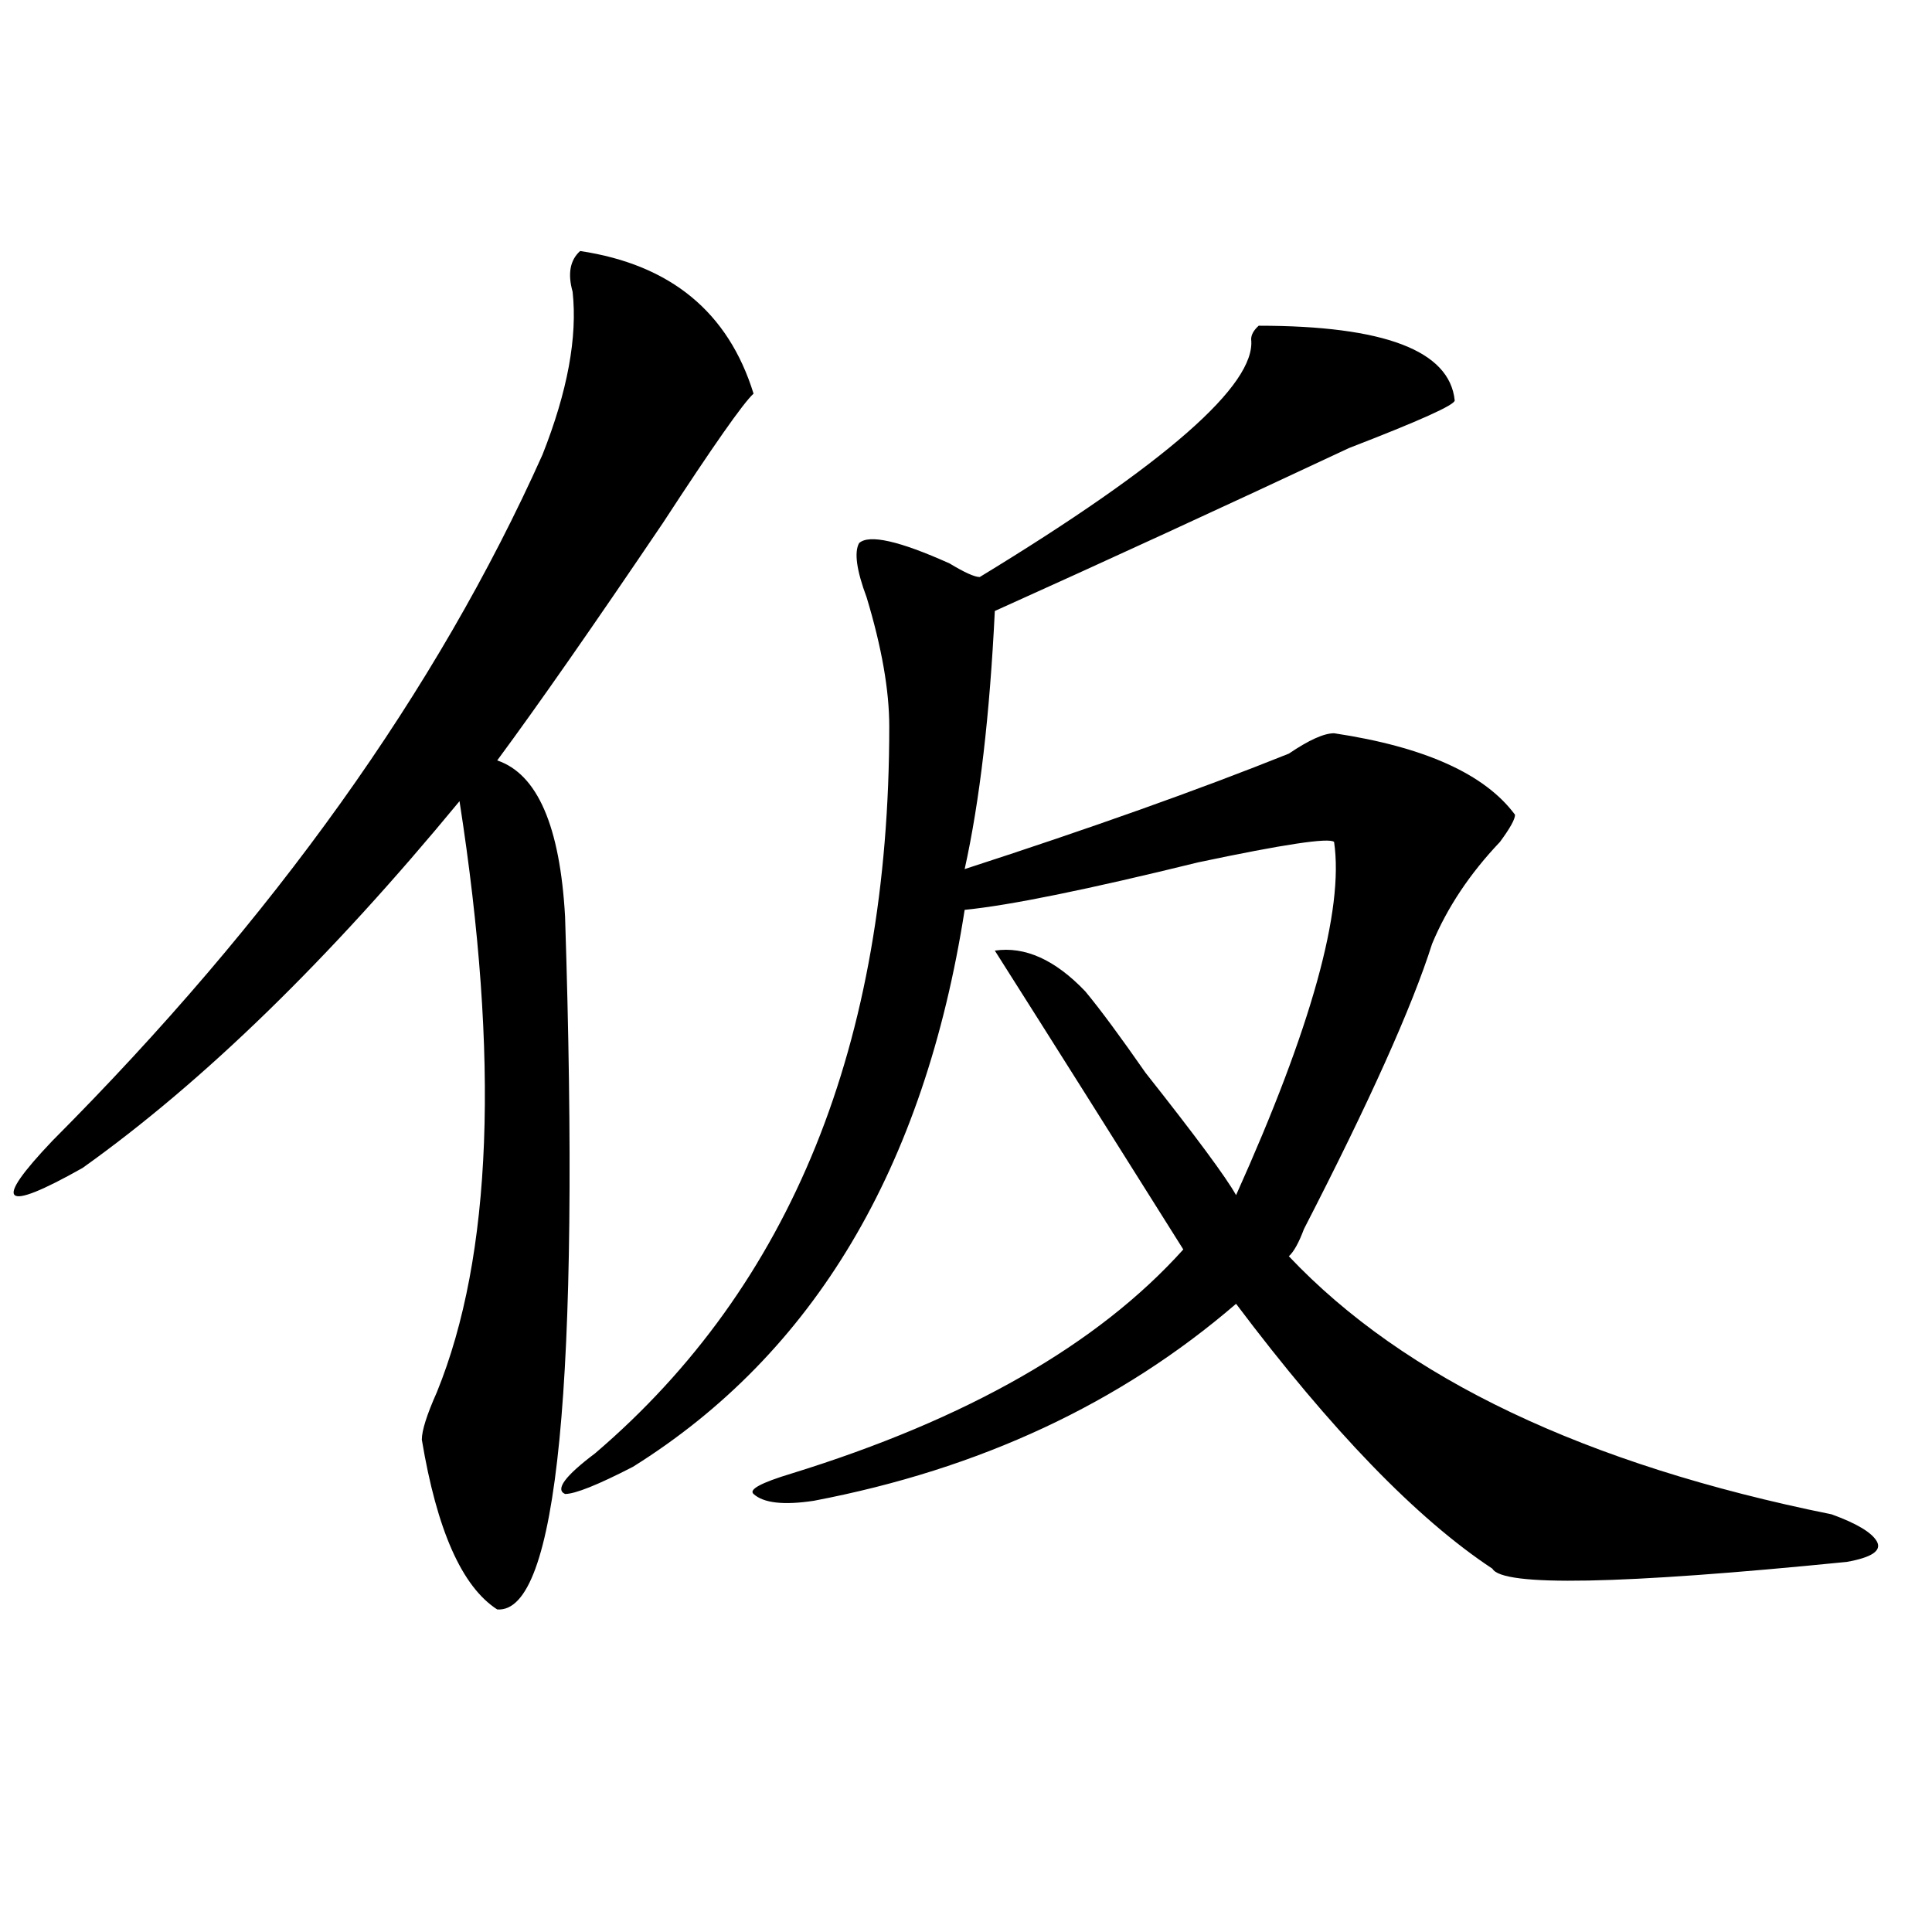
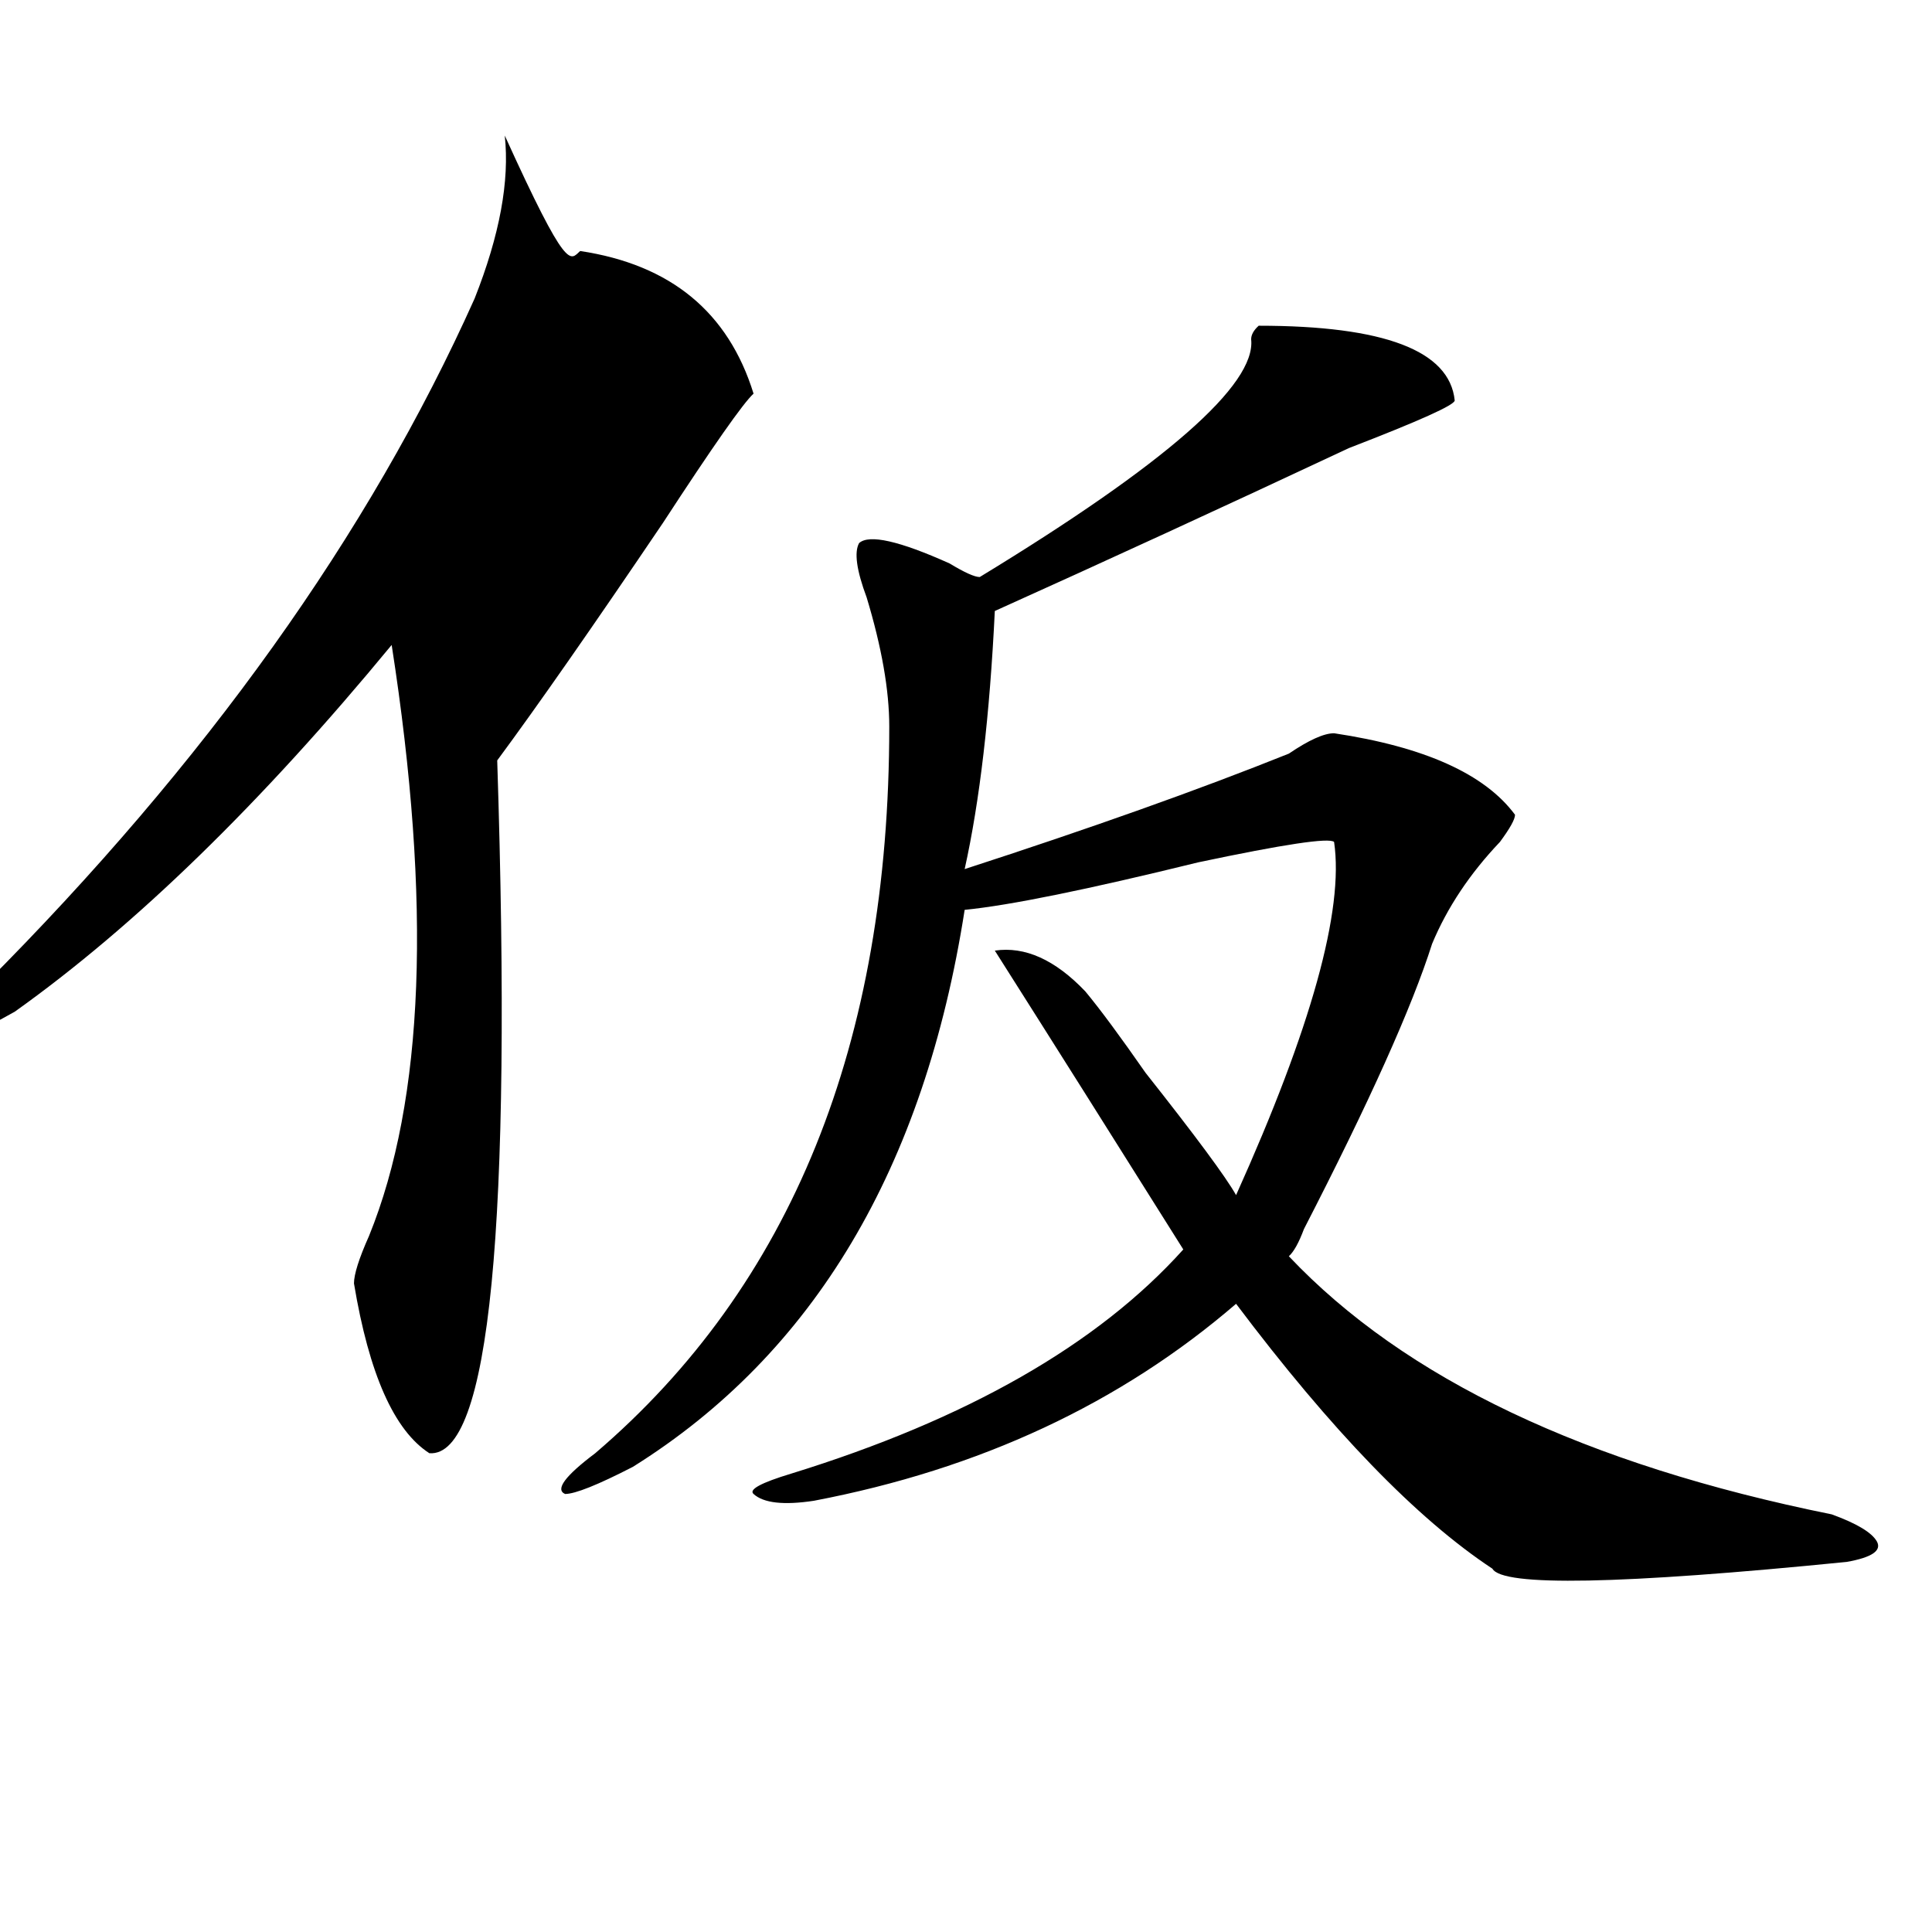
<svg xmlns="http://www.w3.org/2000/svg" version="1.1" id="图层_1" x="0px" y="0px" width="1000px" height="1000px" viewBox="0 0 1000 1000" enable-background="new 0 0 1000 1000" xml:space="preserve">
-   <path d="M300.285,129.922c46.828,7.031,76.705,31.641,89.754,73.828c-5.244,4.724-20.854,26.972-46.828,66.797  c-36.463,53.942-65.06,94.922-85.852,123.047c20.792,7.031,32.499,34.003,35.121,80.859c7.805,241.425-3.902,360.9-35.121,358.594  c-18.231-11.756-31.219-40.979-39.023-87.891c0-4.669,2.561-12.854,7.805-24.609c28.597-70.313,32.499-172.266,11.707-305.859  c-67.682,82.067-132.68,145.349-195.117,189.844c-20.854,11.755-32.561,16.425-35.121,14.063c-2.622-2.308,3.902-11.7,19.512-28.125  c114.448-114.808,199.02-233.185,253.652-355.078c12.987-32.794,18.17-60.919,15.609-84.375  C293.761,141.677,295.041,134.646,300.285,129.922z M651.496,168.594c64.998,0,98.839,12.909,101.461,38.672  c0,2.362-18.231,10.547-54.633,24.609c-65.06,30.487-126.217,58.612-183.41,84.375c-2.622,53.942-7.805,98.438-15.609,133.594  c64.998-21.094,120.973-40.979,167.801-59.766c10.365-7.031,18.17-10.547,23.414-10.547c46.828,7.031,78.047,21.094,93.656,42.188  c0,2.362-2.622,7.031-7.805,14.063c-15.609,16.425-27.316,34.003-35.121,52.734c-10.427,32.849-32.561,82.067-66.34,147.656  c-2.622,7.031-5.244,11.755-7.805,14.063c59.815,63.281,153.472,107.831,280.969,133.594c12.987,4.724,20.792,9.394,23.414,14.063  c2.561,4.724-2.622,8.239-15.609,10.547c-117.07,11.7-178.228,12.854-183.41,3.516c-39.023-25.763-83.291-71.466-132.68-137.109  c-59.877,51.581-132.68,85.583-218.531,101.953c-15.609,2.362-26.036,1.208-31.219-3.516c-2.622-2.308,3.902-5.823,19.512-10.547  c91.034-28.125,158.654-66.797,202.922-116.016c-33.841-53.888-66.34-105.469-97.559-154.688  c15.609-2.308,31.219,4.724,46.828,21.094c7.805,9.394,18.17,23.456,31.219,42.188c25.975,32.849,41.584,53.942,46.828,63.281  c39.023-86.683,55.913-147.656,50.73-182.813c-2.622-2.308-26.036,1.208-70.242,10.547c-57.255,14.063-97.559,22.302-120.973,24.609  c-20.854,133.594-78.047,229.724-171.703,288.281c-18.231,9.394-29.938,14.063-35.121,14.063c-5.244-2.308,0-9.339,15.609-21.094  c101.461-86.683,152.191-212.091,152.191-376.172c0-18.731-3.902-40.979-11.707-66.797c-5.244-14.063-6.524-23.401-3.902-28.125  c5.183-4.669,20.792-1.153,46.828,10.547c7.805,4.724,12.987,7.031,15.609,7.031c96.217-58.558,143.045-99.591,140.484-123.047  C647.594,173.317,648.874,170.956,651.496,168.594z" />
+   <path d="M300.285,129.922c46.828,7.031,76.705,31.641,89.754,73.828c-5.244,4.724-20.854,26.972-46.828,66.797  c-36.463,53.942-65.06,94.922-85.852,123.047c7.805,241.425-3.902,360.9-35.121,358.594  c-18.231-11.756-31.219-40.979-39.023-87.891c0-4.669,2.561-12.854,7.805-24.609c28.597-70.313,32.499-172.266,11.707-305.859  c-67.682,82.067-132.68,145.349-195.117,189.844c-20.854,11.755-32.561,16.425-35.121,14.063c-2.622-2.308,3.902-11.7,19.512-28.125  c114.448-114.808,199.02-233.185,253.652-355.078c12.987-32.794,18.17-60.919,15.609-84.375  C293.761,141.677,295.041,134.646,300.285,129.922z M651.496,168.594c64.998,0,98.839,12.909,101.461,38.672  c0,2.362-18.231,10.547-54.633,24.609c-65.06,30.487-126.217,58.612-183.41,84.375c-2.622,53.942-7.805,98.438-15.609,133.594  c64.998-21.094,120.973-40.979,167.801-59.766c10.365-7.031,18.17-10.547,23.414-10.547c46.828,7.031,78.047,21.094,93.656,42.188  c0,2.362-2.622,7.031-7.805,14.063c-15.609,16.425-27.316,34.003-35.121,52.734c-10.427,32.849-32.561,82.067-66.34,147.656  c-2.622,7.031-5.244,11.755-7.805,14.063c59.815,63.281,153.472,107.831,280.969,133.594c12.987,4.724,20.792,9.394,23.414,14.063  c2.561,4.724-2.622,8.239-15.609,10.547c-117.07,11.7-178.228,12.854-183.41,3.516c-39.023-25.763-83.291-71.466-132.68-137.109  c-59.877,51.581-132.68,85.583-218.531,101.953c-15.609,2.362-26.036,1.208-31.219-3.516c-2.622-2.308,3.902-5.823,19.512-10.547  c91.034-28.125,158.654-66.797,202.922-116.016c-33.841-53.888-66.34-105.469-97.559-154.688  c15.609-2.308,31.219,4.724,46.828,21.094c7.805,9.394,18.17,23.456,31.219,42.188c25.975,32.849,41.584,53.942,46.828,63.281  c39.023-86.683,55.913-147.656,50.73-182.813c-2.622-2.308-26.036,1.208-70.242,10.547c-57.255,14.063-97.559,22.302-120.973,24.609  c-20.854,133.594-78.047,229.724-171.703,288.281c-18.231,9.394-29.938,14.063-35.121,14.063c-5.244-2.308,0-9.339,15.609-21.094  c101.461-86.683,152.191-212.091,152.191-376.172c0-18.731-3.902-40.979-11.707-66.797c-5.244-14.063-6.524-23.401-3.902-28.125  c5.183-4.669,20.792-1.153,46.828,10.547c7.805,4.724,12.987,7.031,15.609,7.031c96.217-58.558,143.045-99.591,140.484-123.047  C647.594,173.317,648.874,170.956,651.496,168.594z" />
</svg>